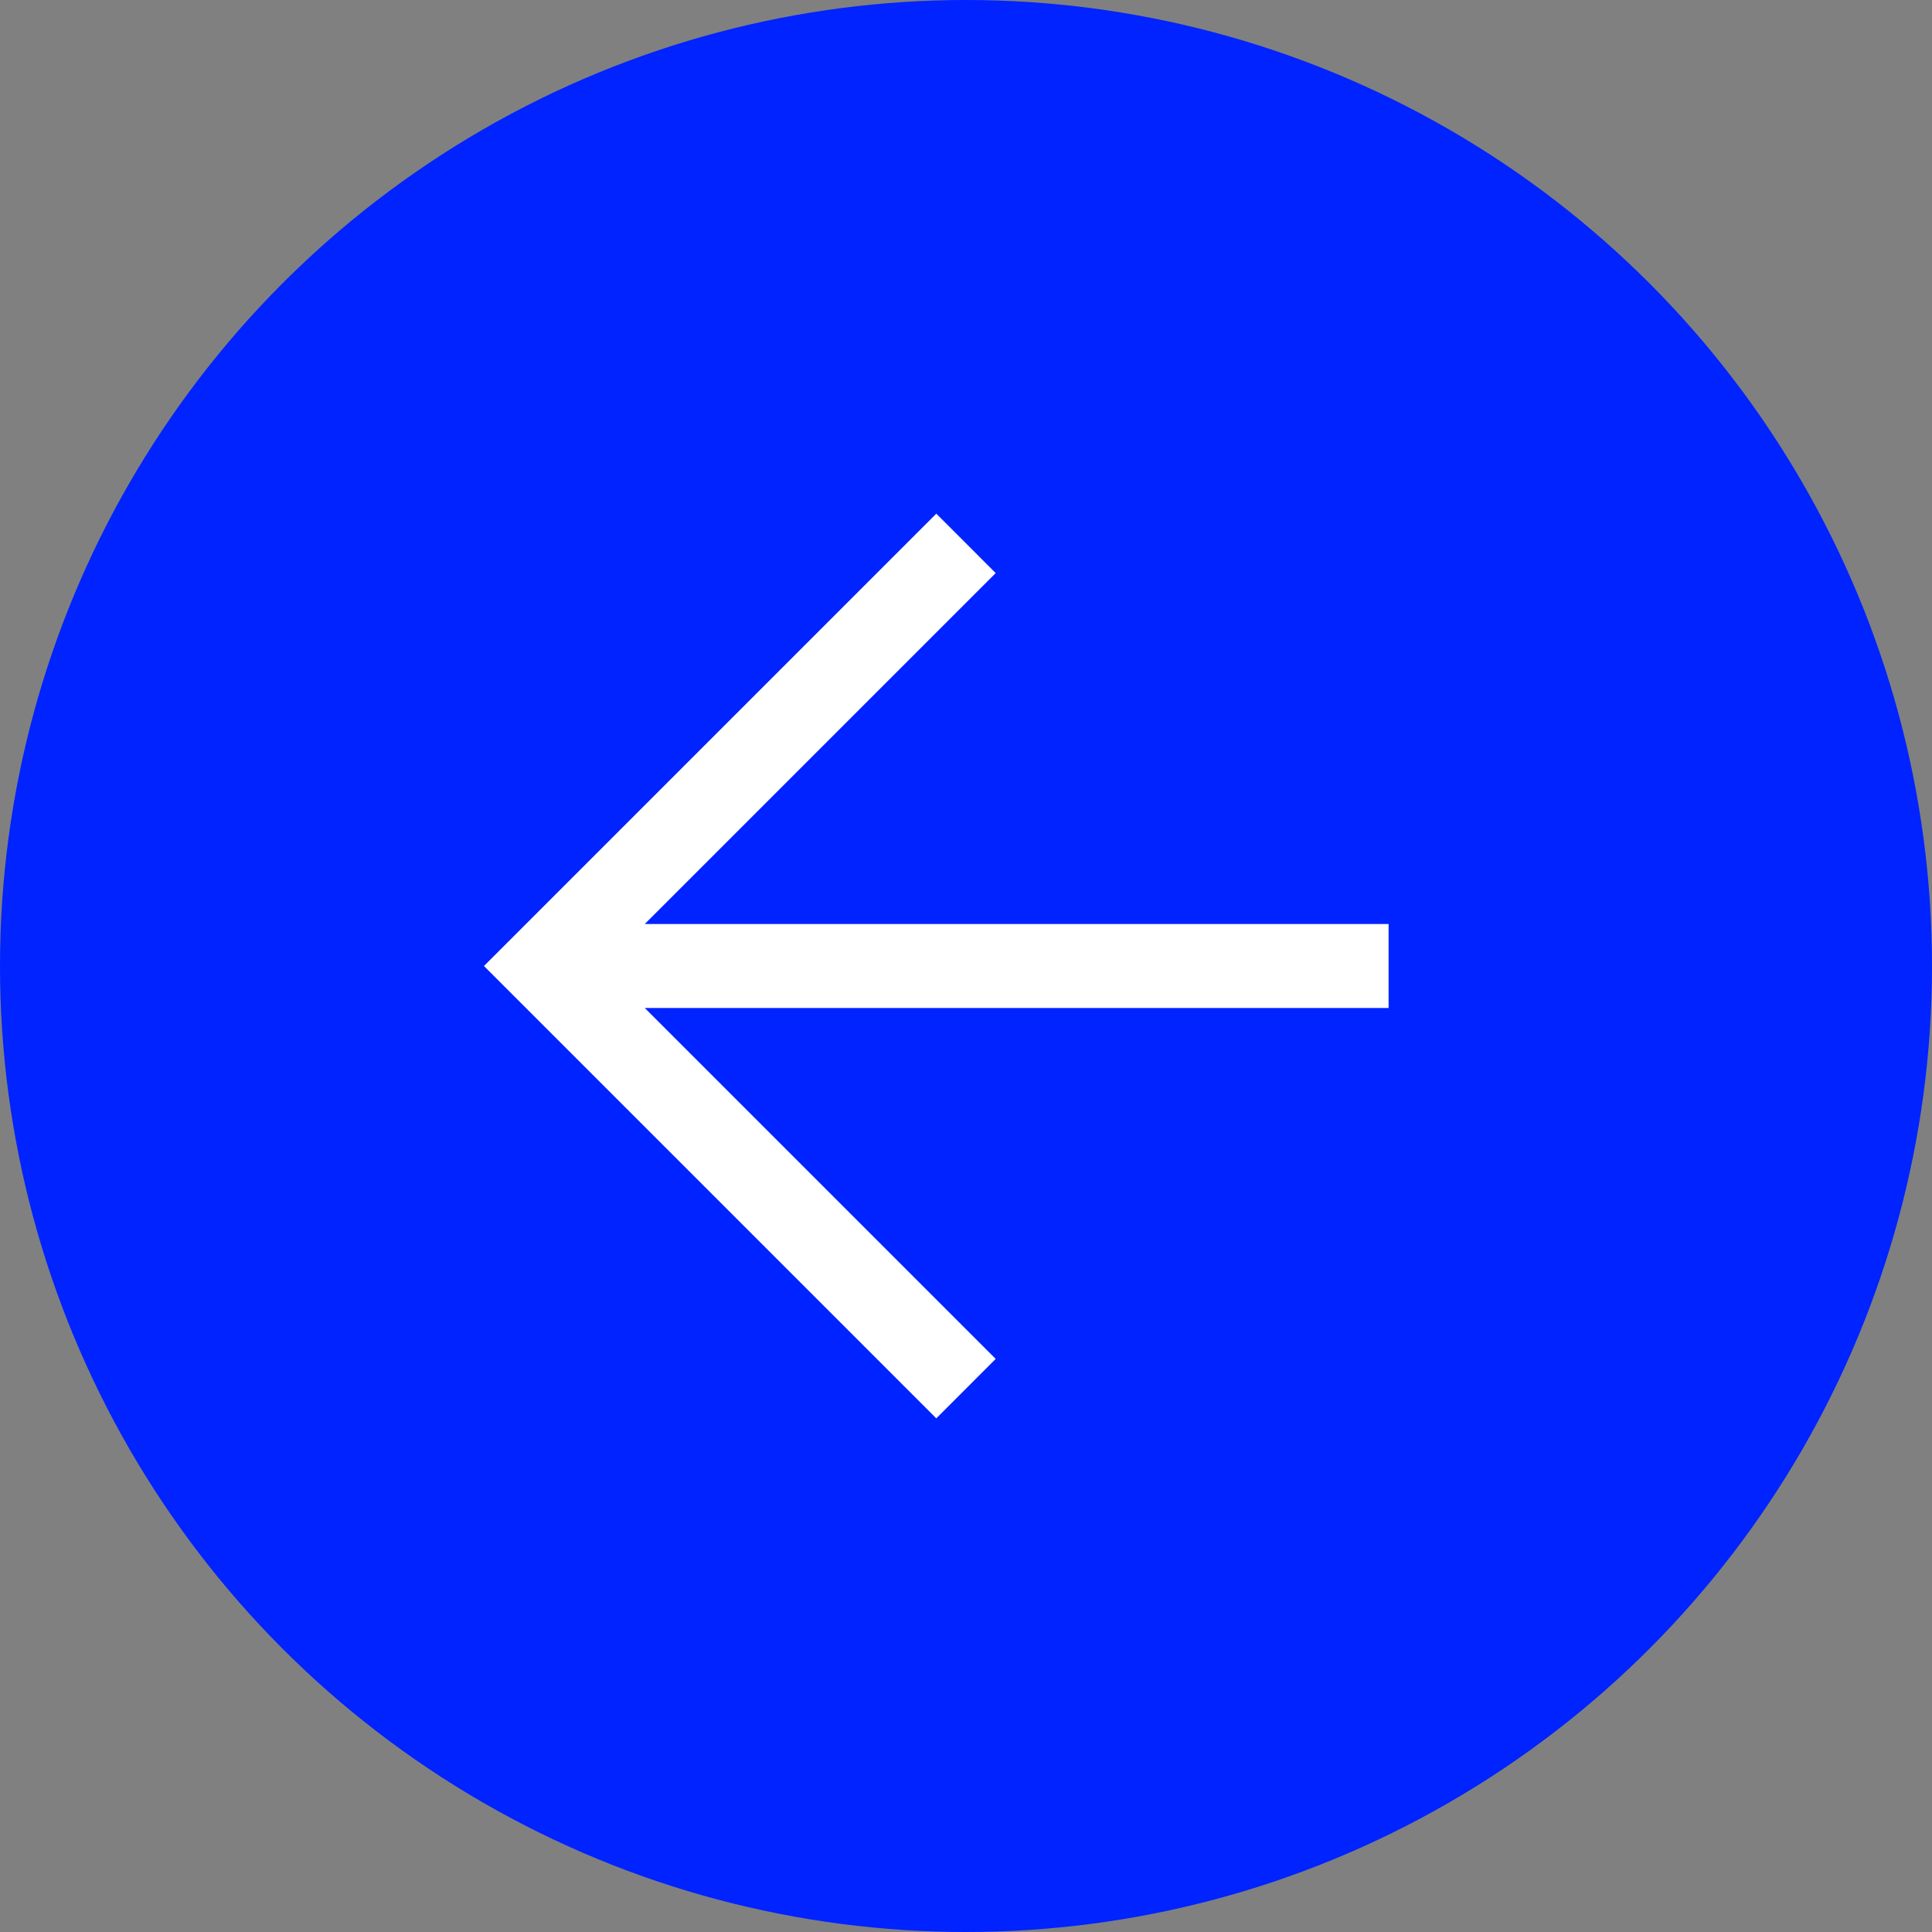
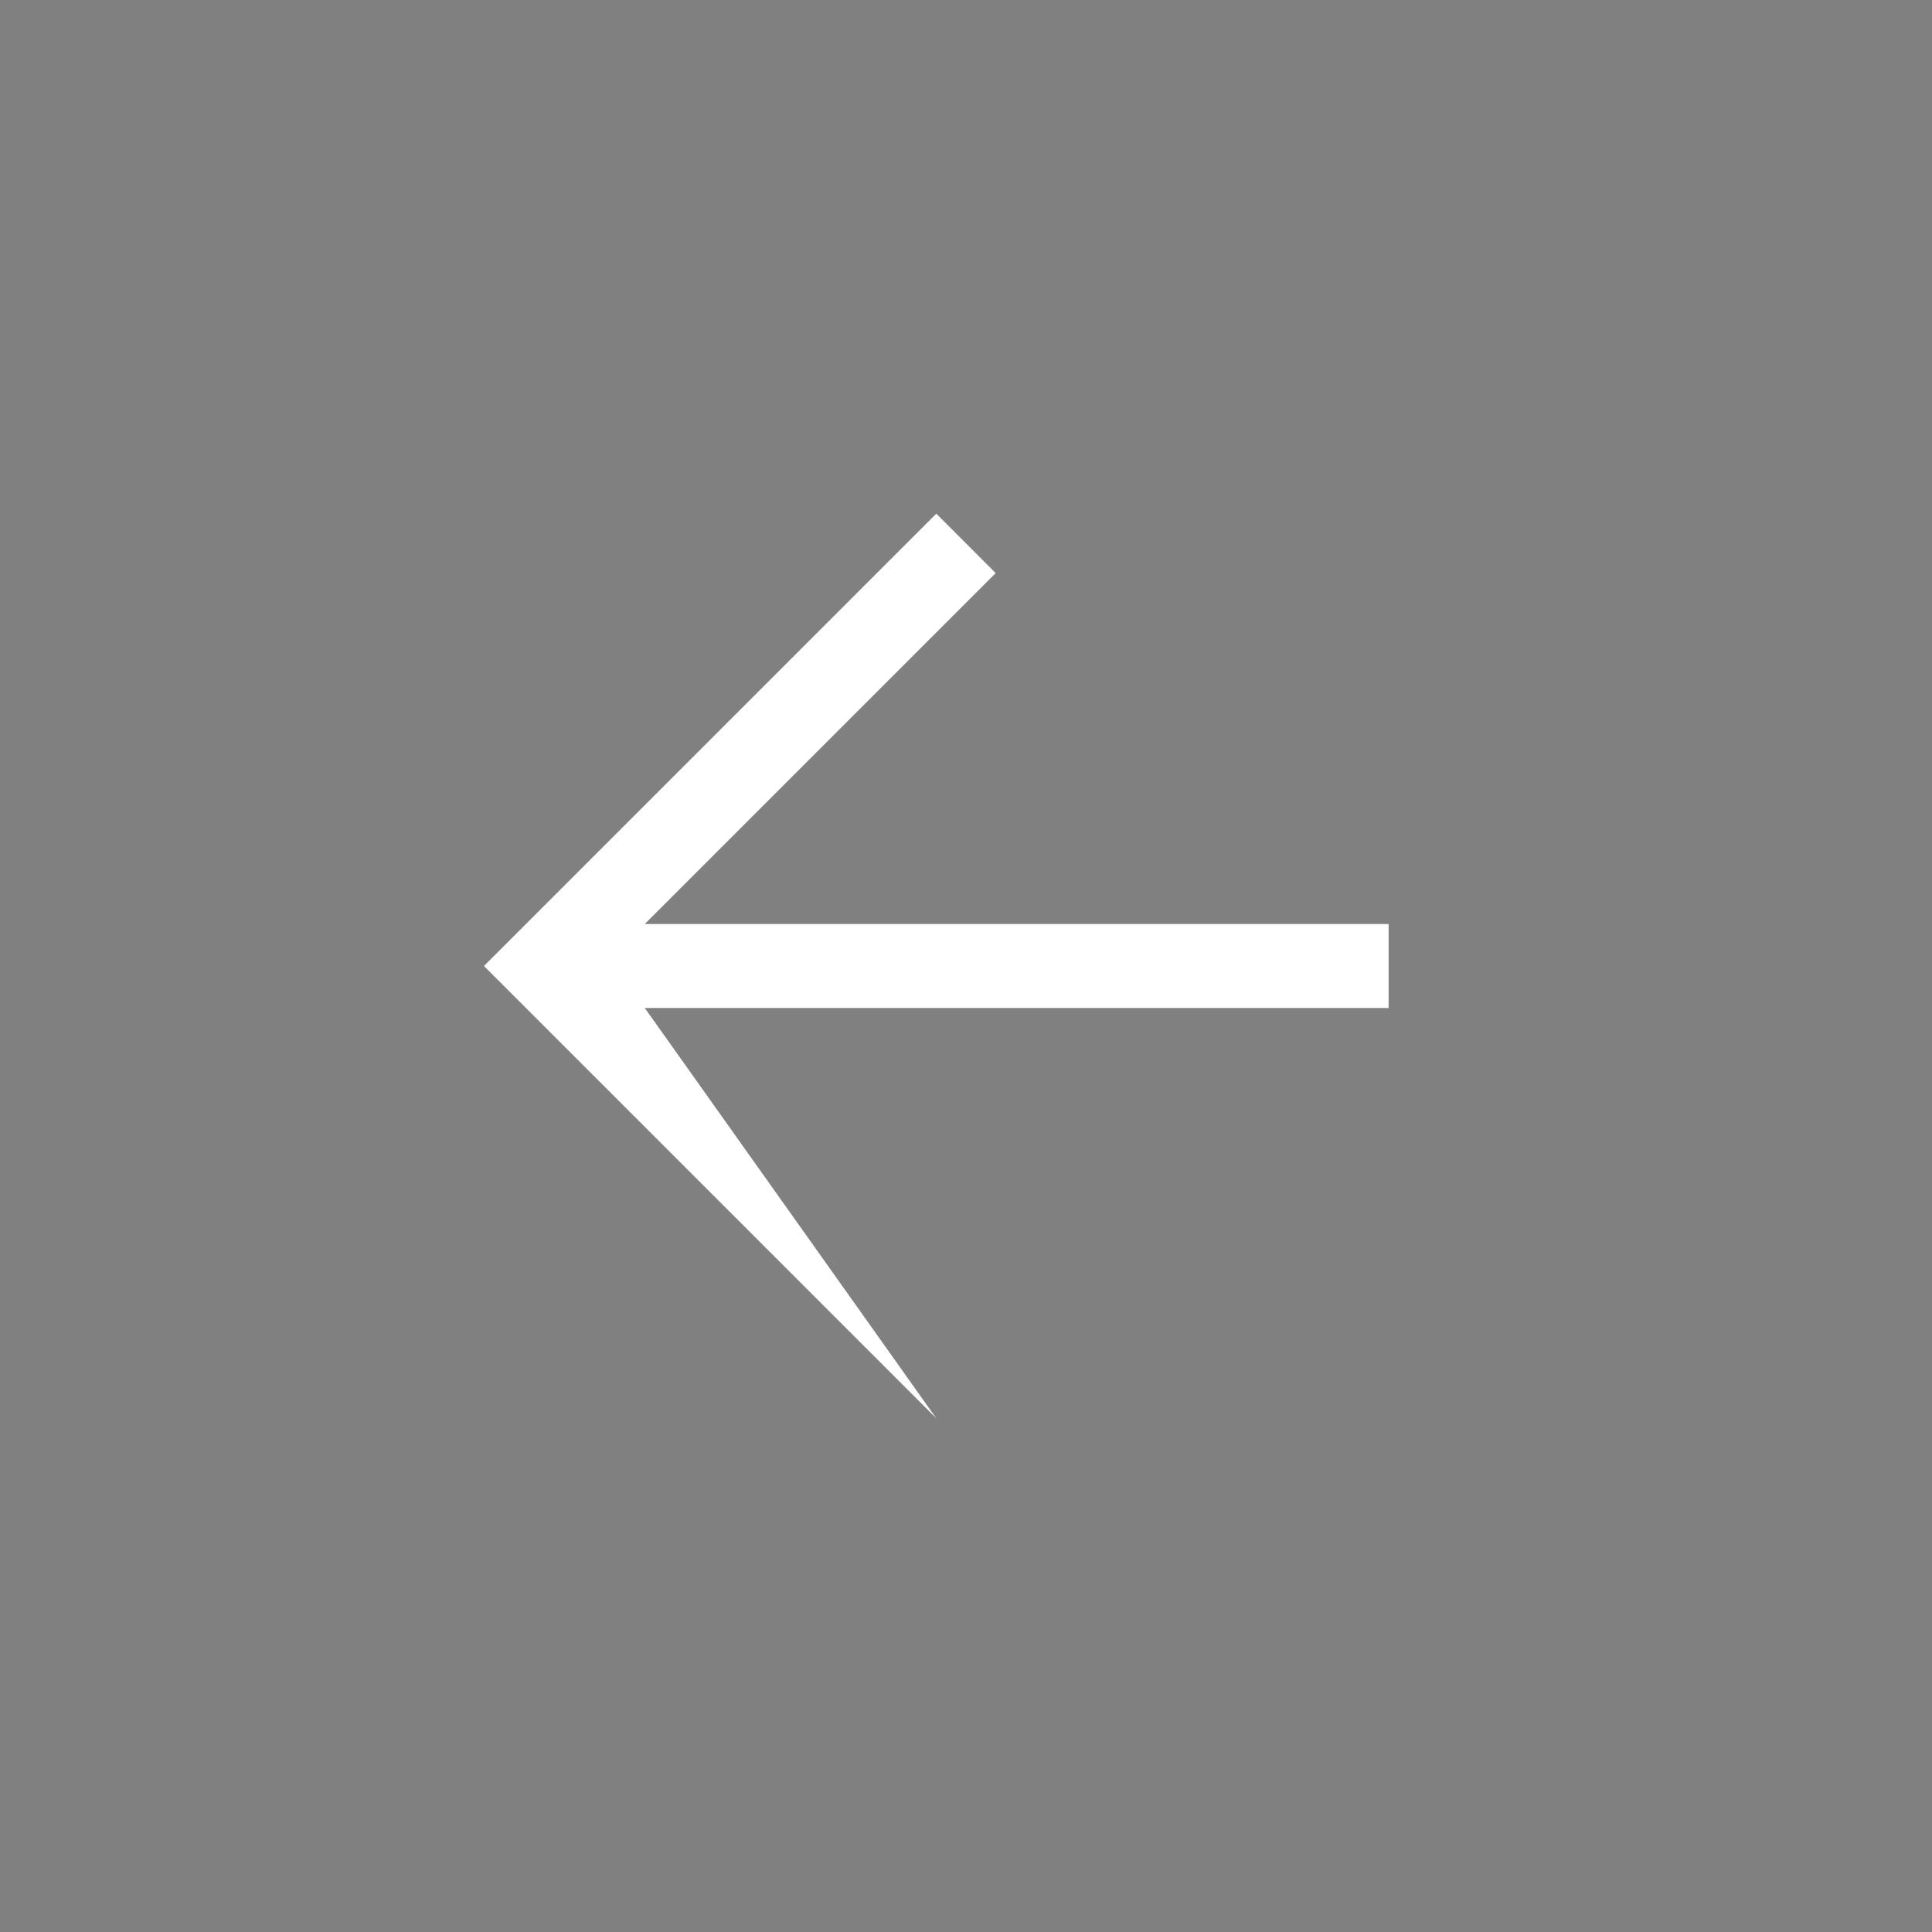
<svg xmlns="http://www.w3.org/2000/svg" width="46" height="46" viewBox="0 0 46 46" fill="none">
  <rect x="0" y="0" width="46" height="46" fill="#808080" stroke="none" />
-   <circle r="23" transform="matrix(-1 0 0 1 23 23)" fill="#0123FF" />
-   <path fill-rule="evenodd" clip-rule="evenodd" d="M22.293 12.23L11.523 23L22.293 33.77L23.707 32.355L15.352 24L33.062 24V22L15.352 22L23.707 13.645L22.293 12.23Z" fill="white" />
+   <path fill-rule="evenodd" clip-rule="evenodd" d="M22.293 12.23L11.523 23L22.293 33.77L15.352 24L33.062 24V22L15.352 22L23.707 13.645L22.293 12.23Z" fill="white" />
</svg>